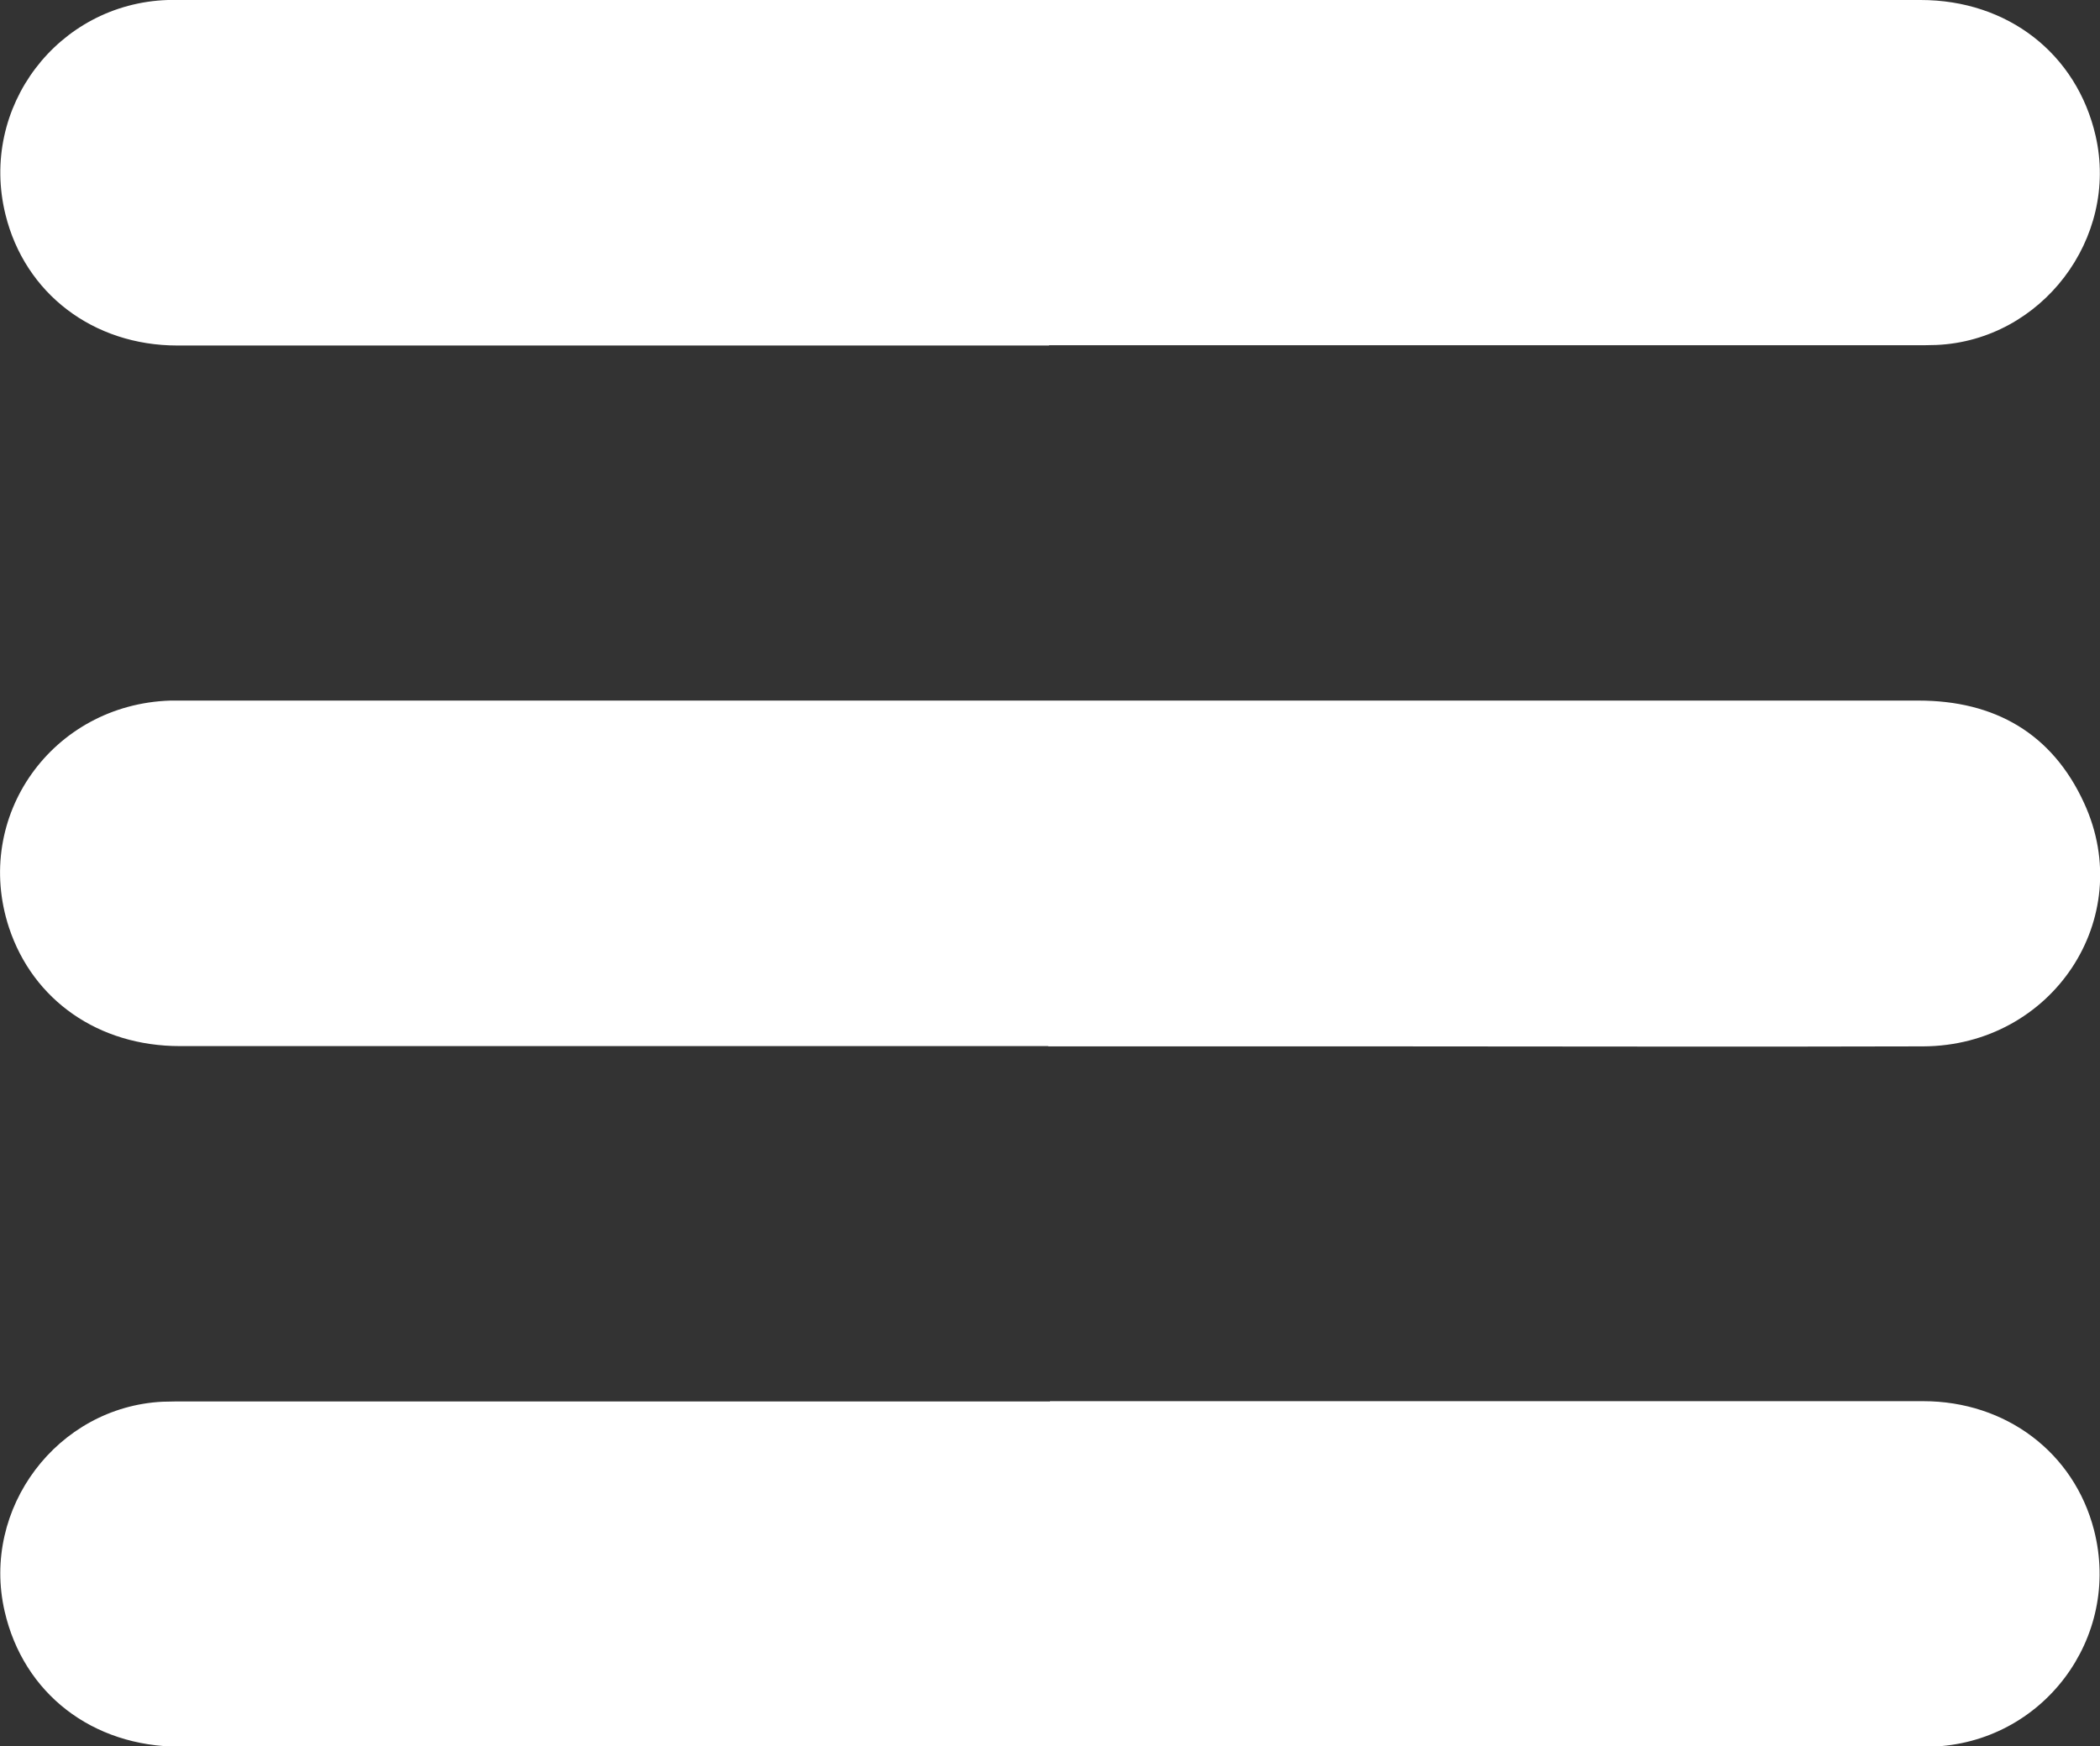
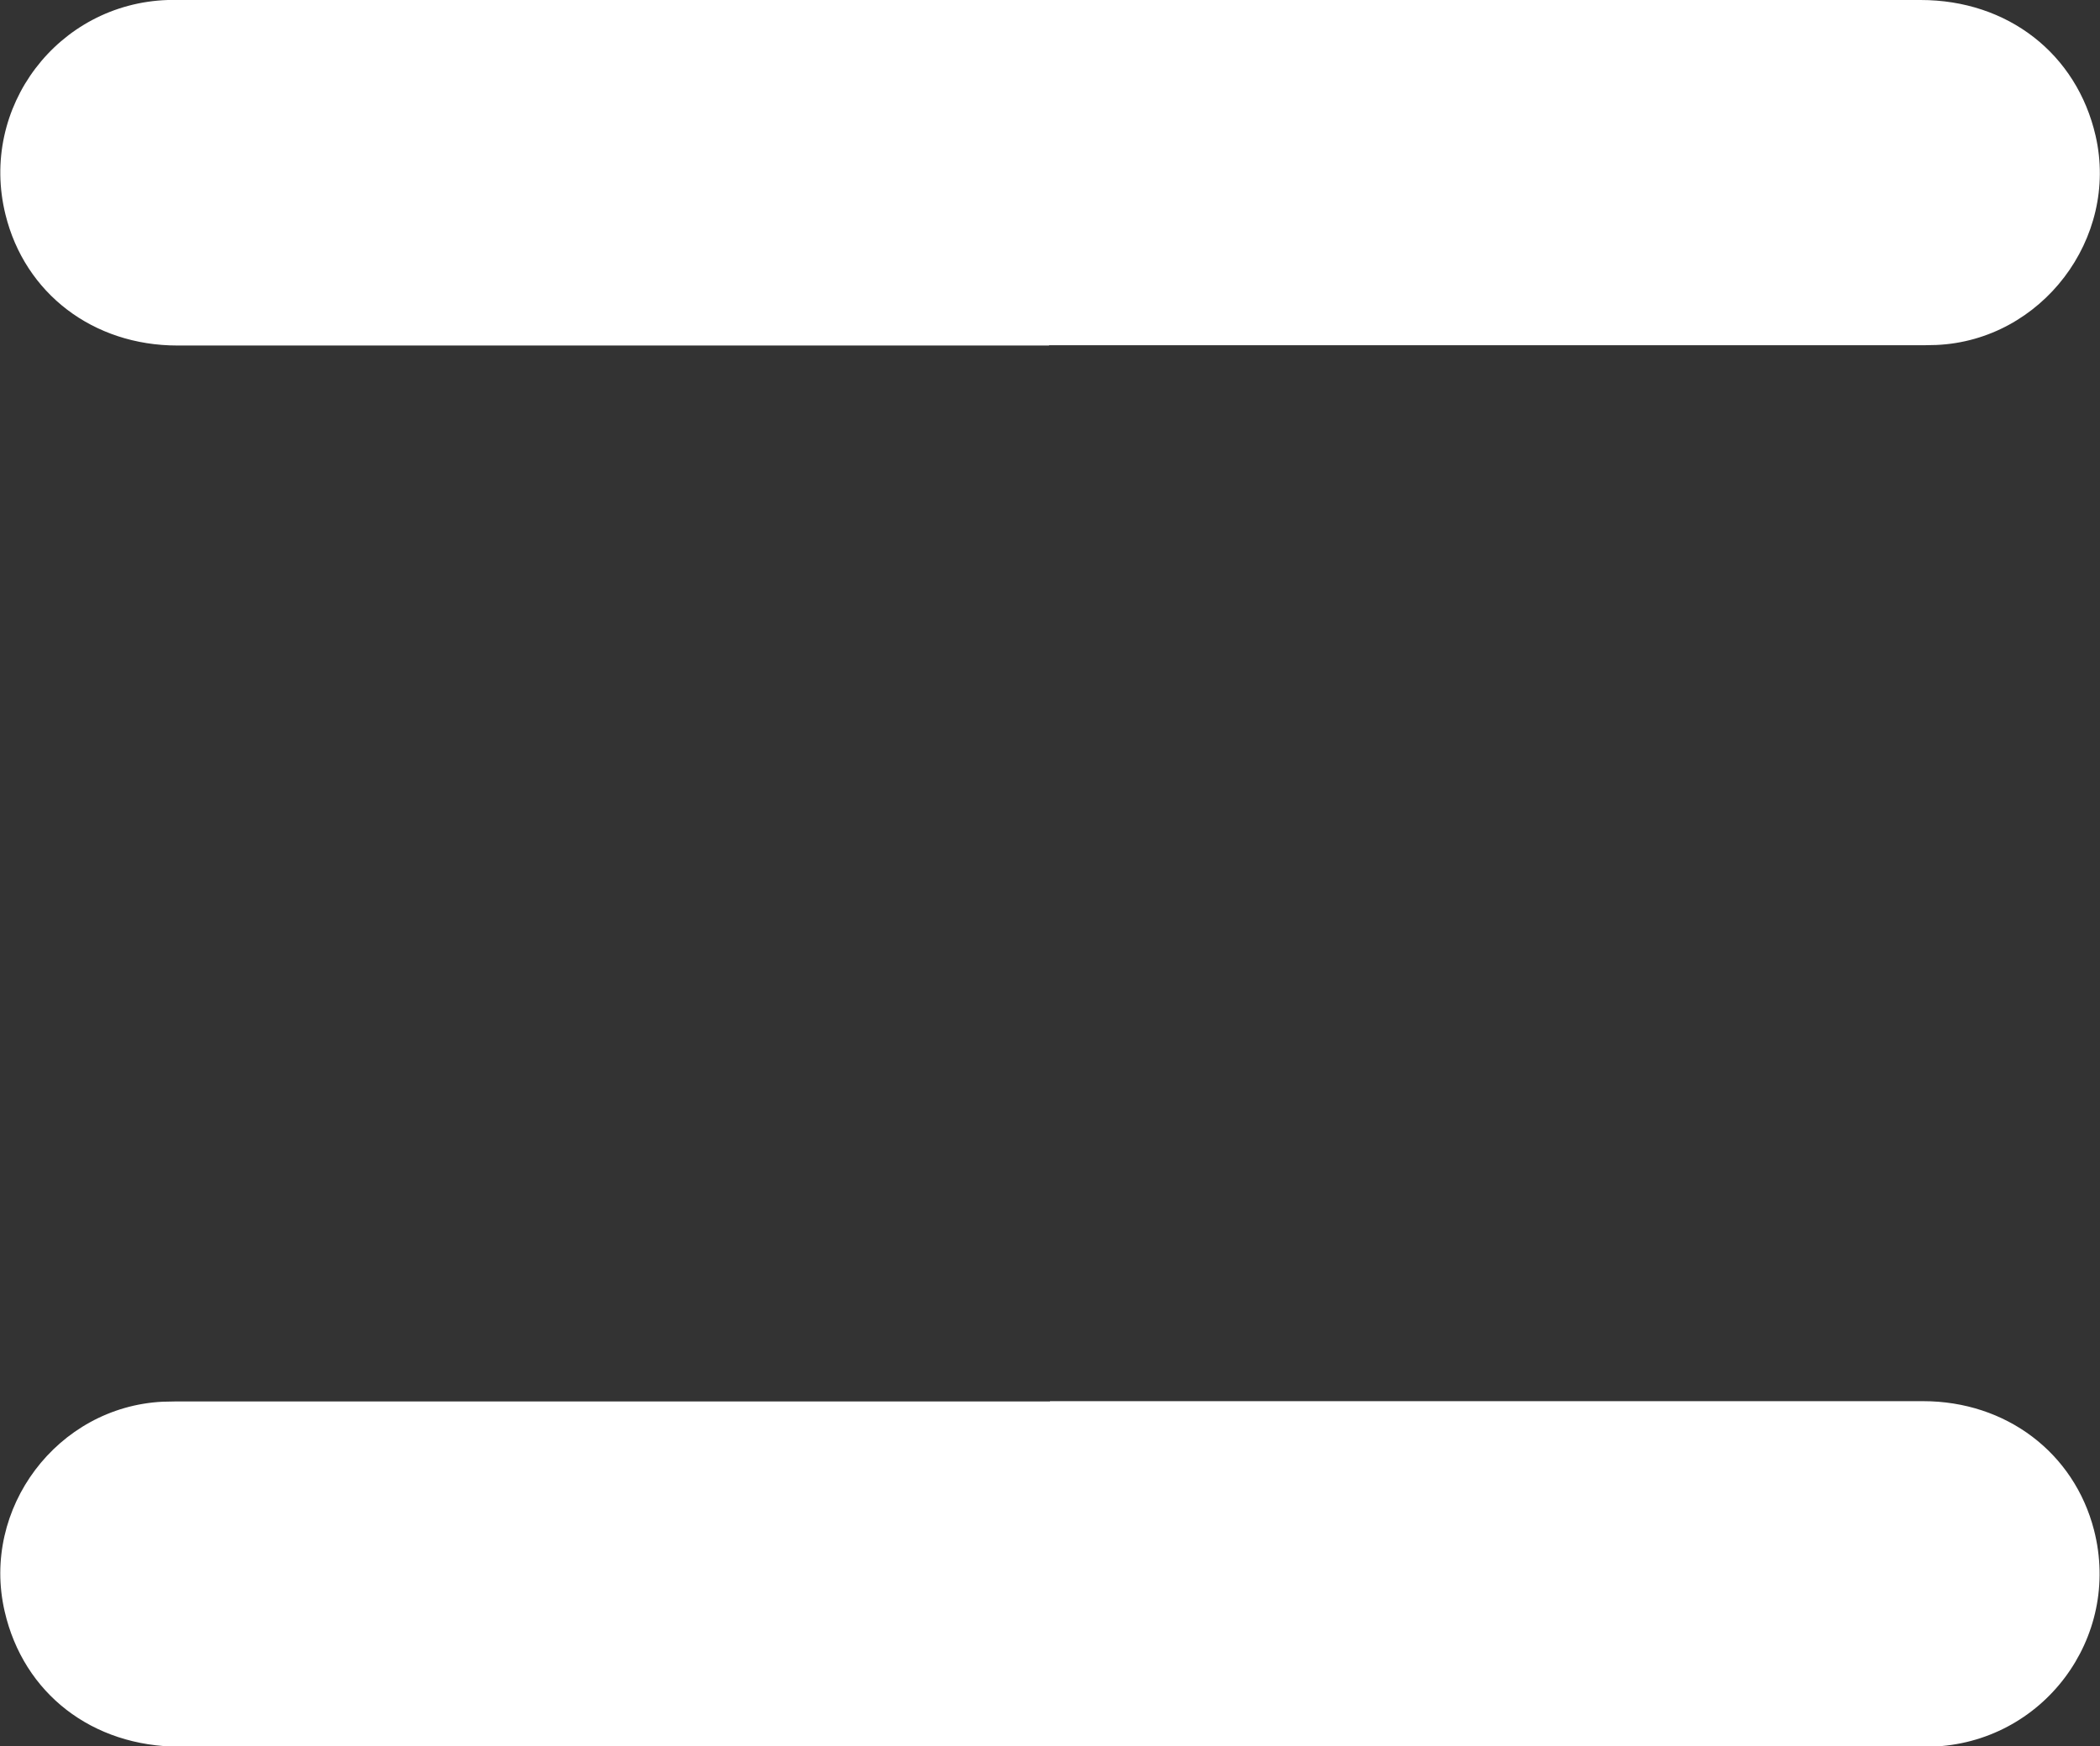
<svg xmlns="http://www.w3.org/2000/svg" id="_Слой_2" data-name="Слой_2" viewBox="0 0 76.93 63.99">
  <rect x="0" y="0" width="76.93" height="63.99" fill="#333333" stroke="none" />
  <defs>
    <style> .cls-1 { fill: #fff; } </style>
  </defs>
  <g id="_Слой_1-2" data-name="Слой_1">
    <g>
-       <path class="cls-1" d="M38.4,38.33c-10.6,0-21.21,0-31.81,0-2.98,0-5.38-1.68-6.26-4.34-1.34-4.07,1.58-8.18,5.91-8.32.14,0,.27,0,.41,0,21.21,0,42.42,0,63.63,0,2.79,0,4.9,1.2,6.07,3.76,1.94,4.22-1.17,8.89-5.9,8.91-6.63.02-13.25,0-19.88,0-4.06,0-8.11,0-12.17,0Z" />
      <path class="cls-1" d="M38.43,12.66c-10.64,0-21.29,0-31.93,0-3.09,0-5.59-1.91-6.3-4.8C-.77,3.93,2.12.13,6.15,0c.14,0,.27,0,.41,0,21.27,0,42.53,0,63.8,0,3.19,0,5.72,1.97,6.41,4.98.86,3.76-1.98,7.49-5.83,7.66-.27.01-.54.01-.81.01-10.57,0-21.13,0-31.7,0Z" />
      <path class="cls-1" d="M38.46,51.34c10.66,0,21.33,0,31.99,0,3.04,0,5.53,1.89,6.26,4.72,1.02,3.96-1.88,7.82-5.97,7.94-.14,0-.27,0-.41,0-21.25,0-42.5,0-63.74,0-3.21,0-5.73-1.95-6.42-4.96-.87-3.77,1.93-7.49,5.79-7.68.29-.01.58-.01.87-.01,10.55,0,21.09,0,31.64,0Z" />
    </g>
  </g>
</svg>